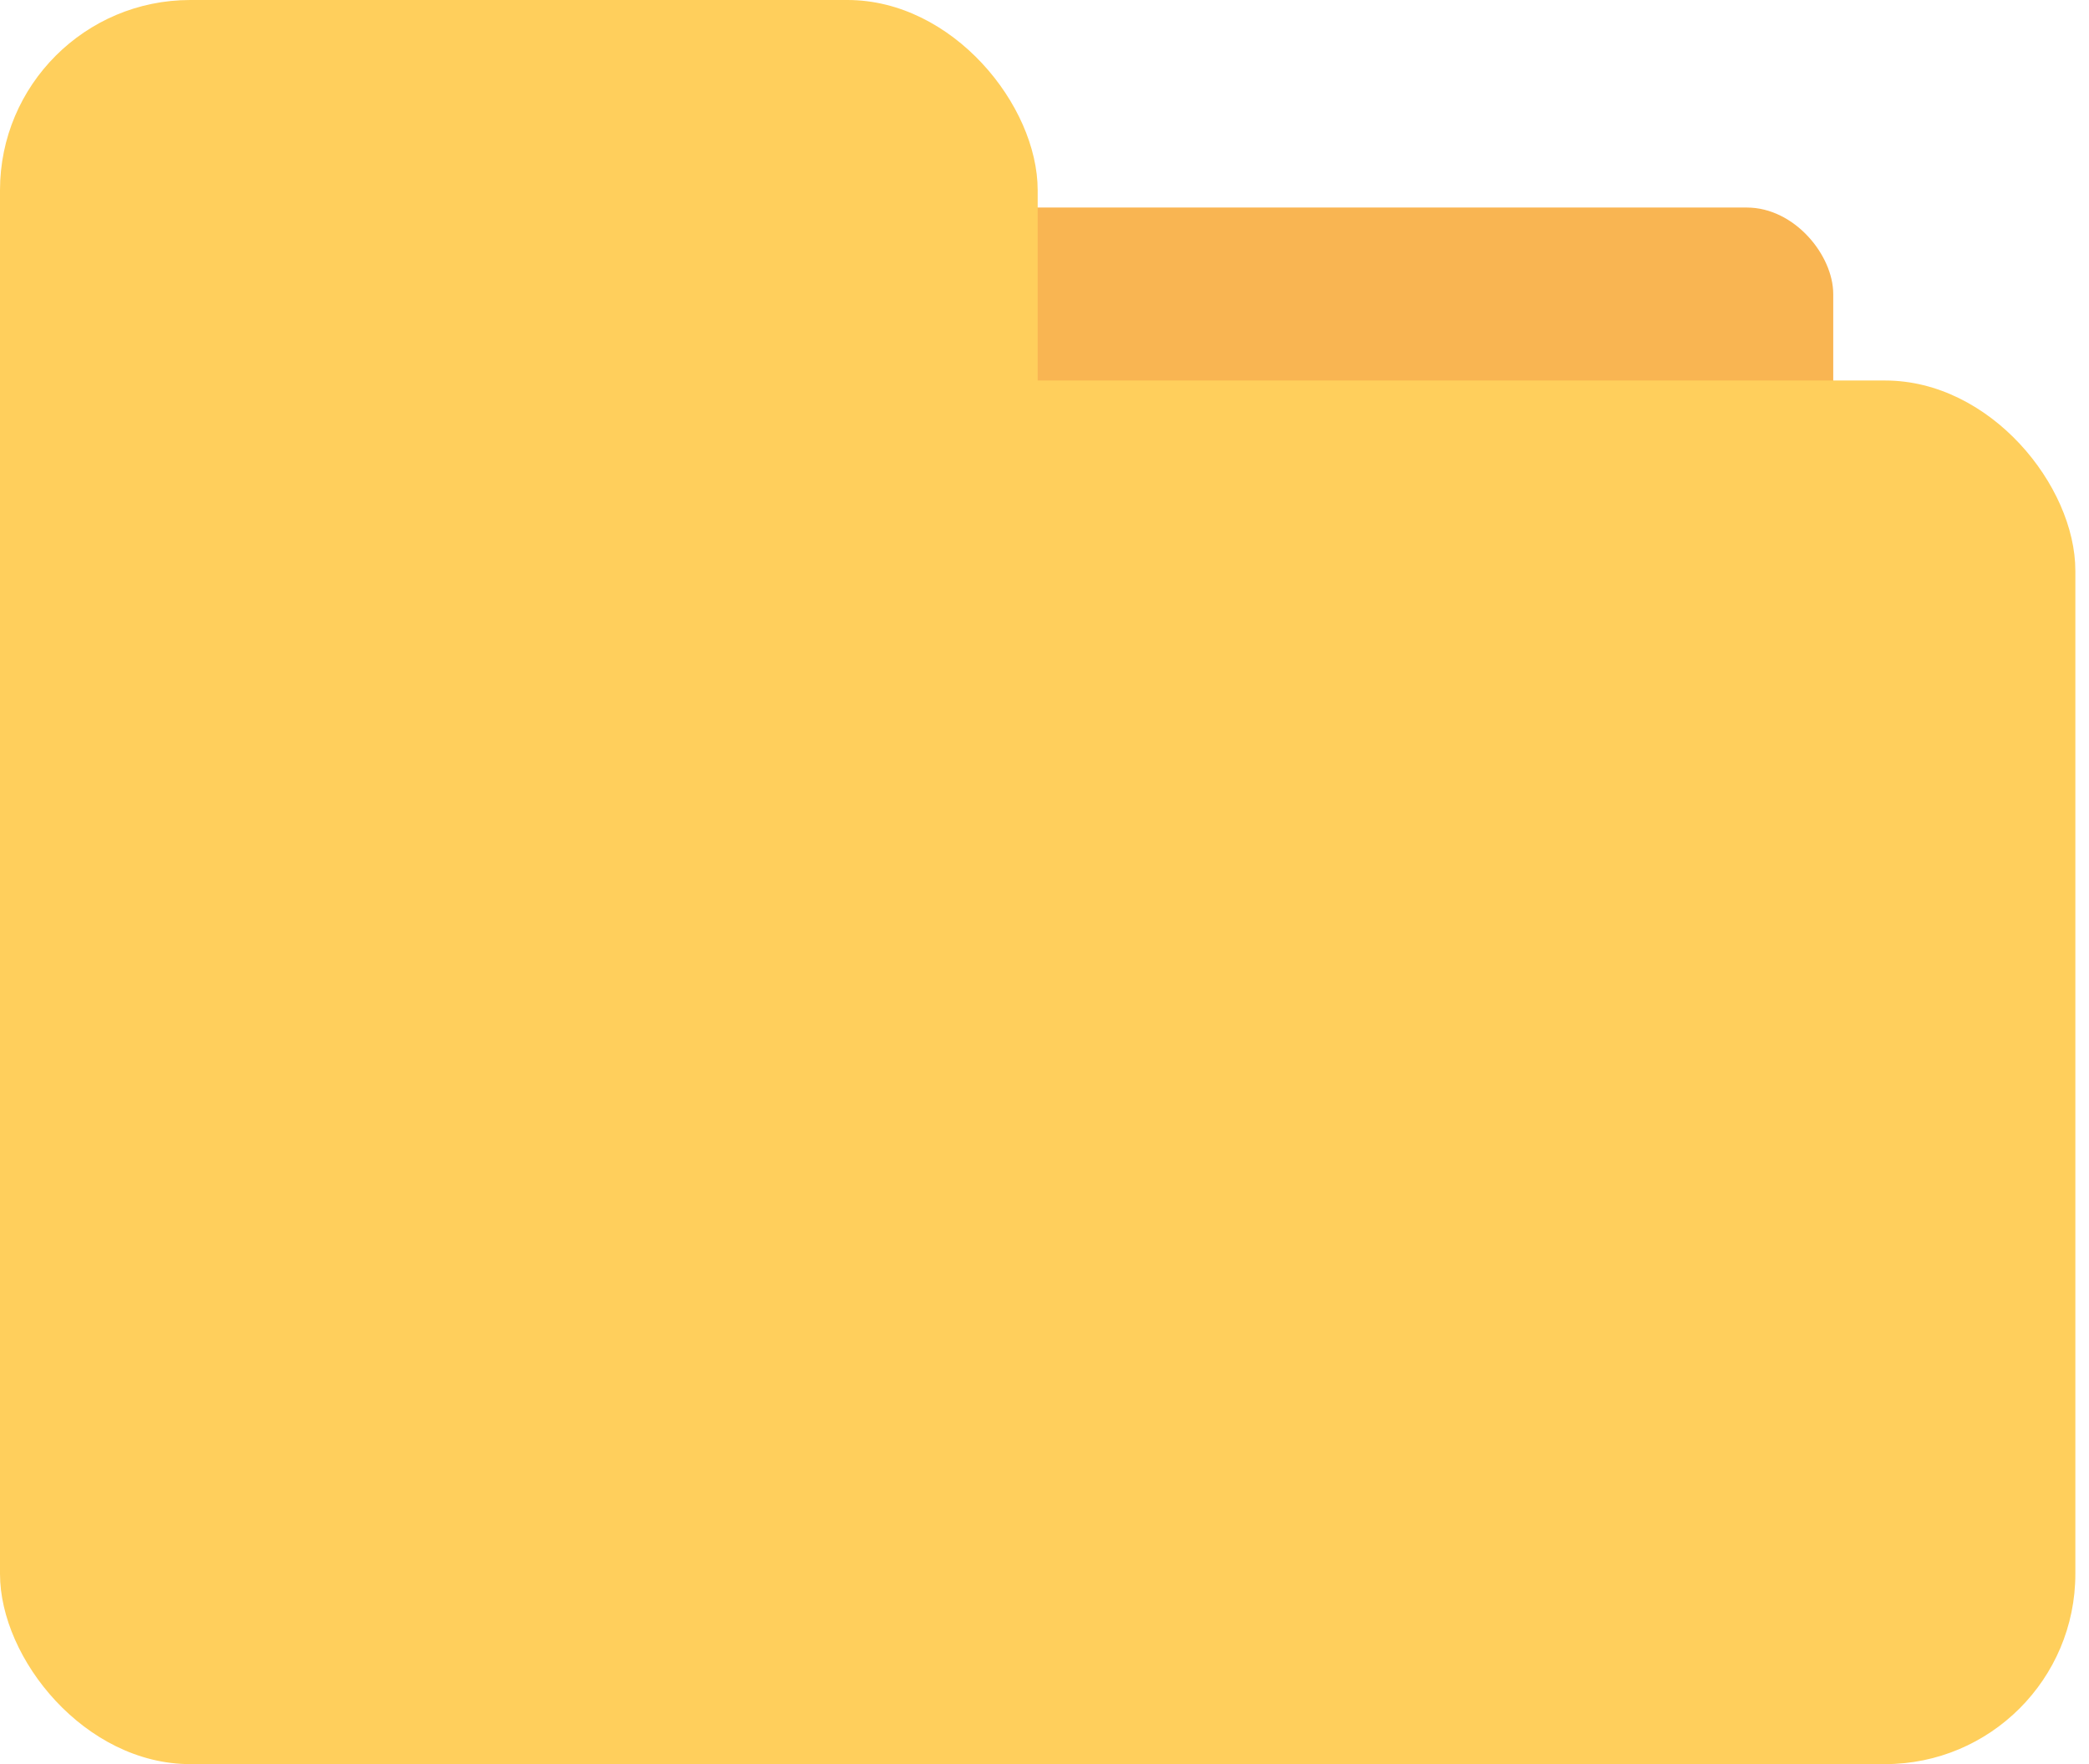
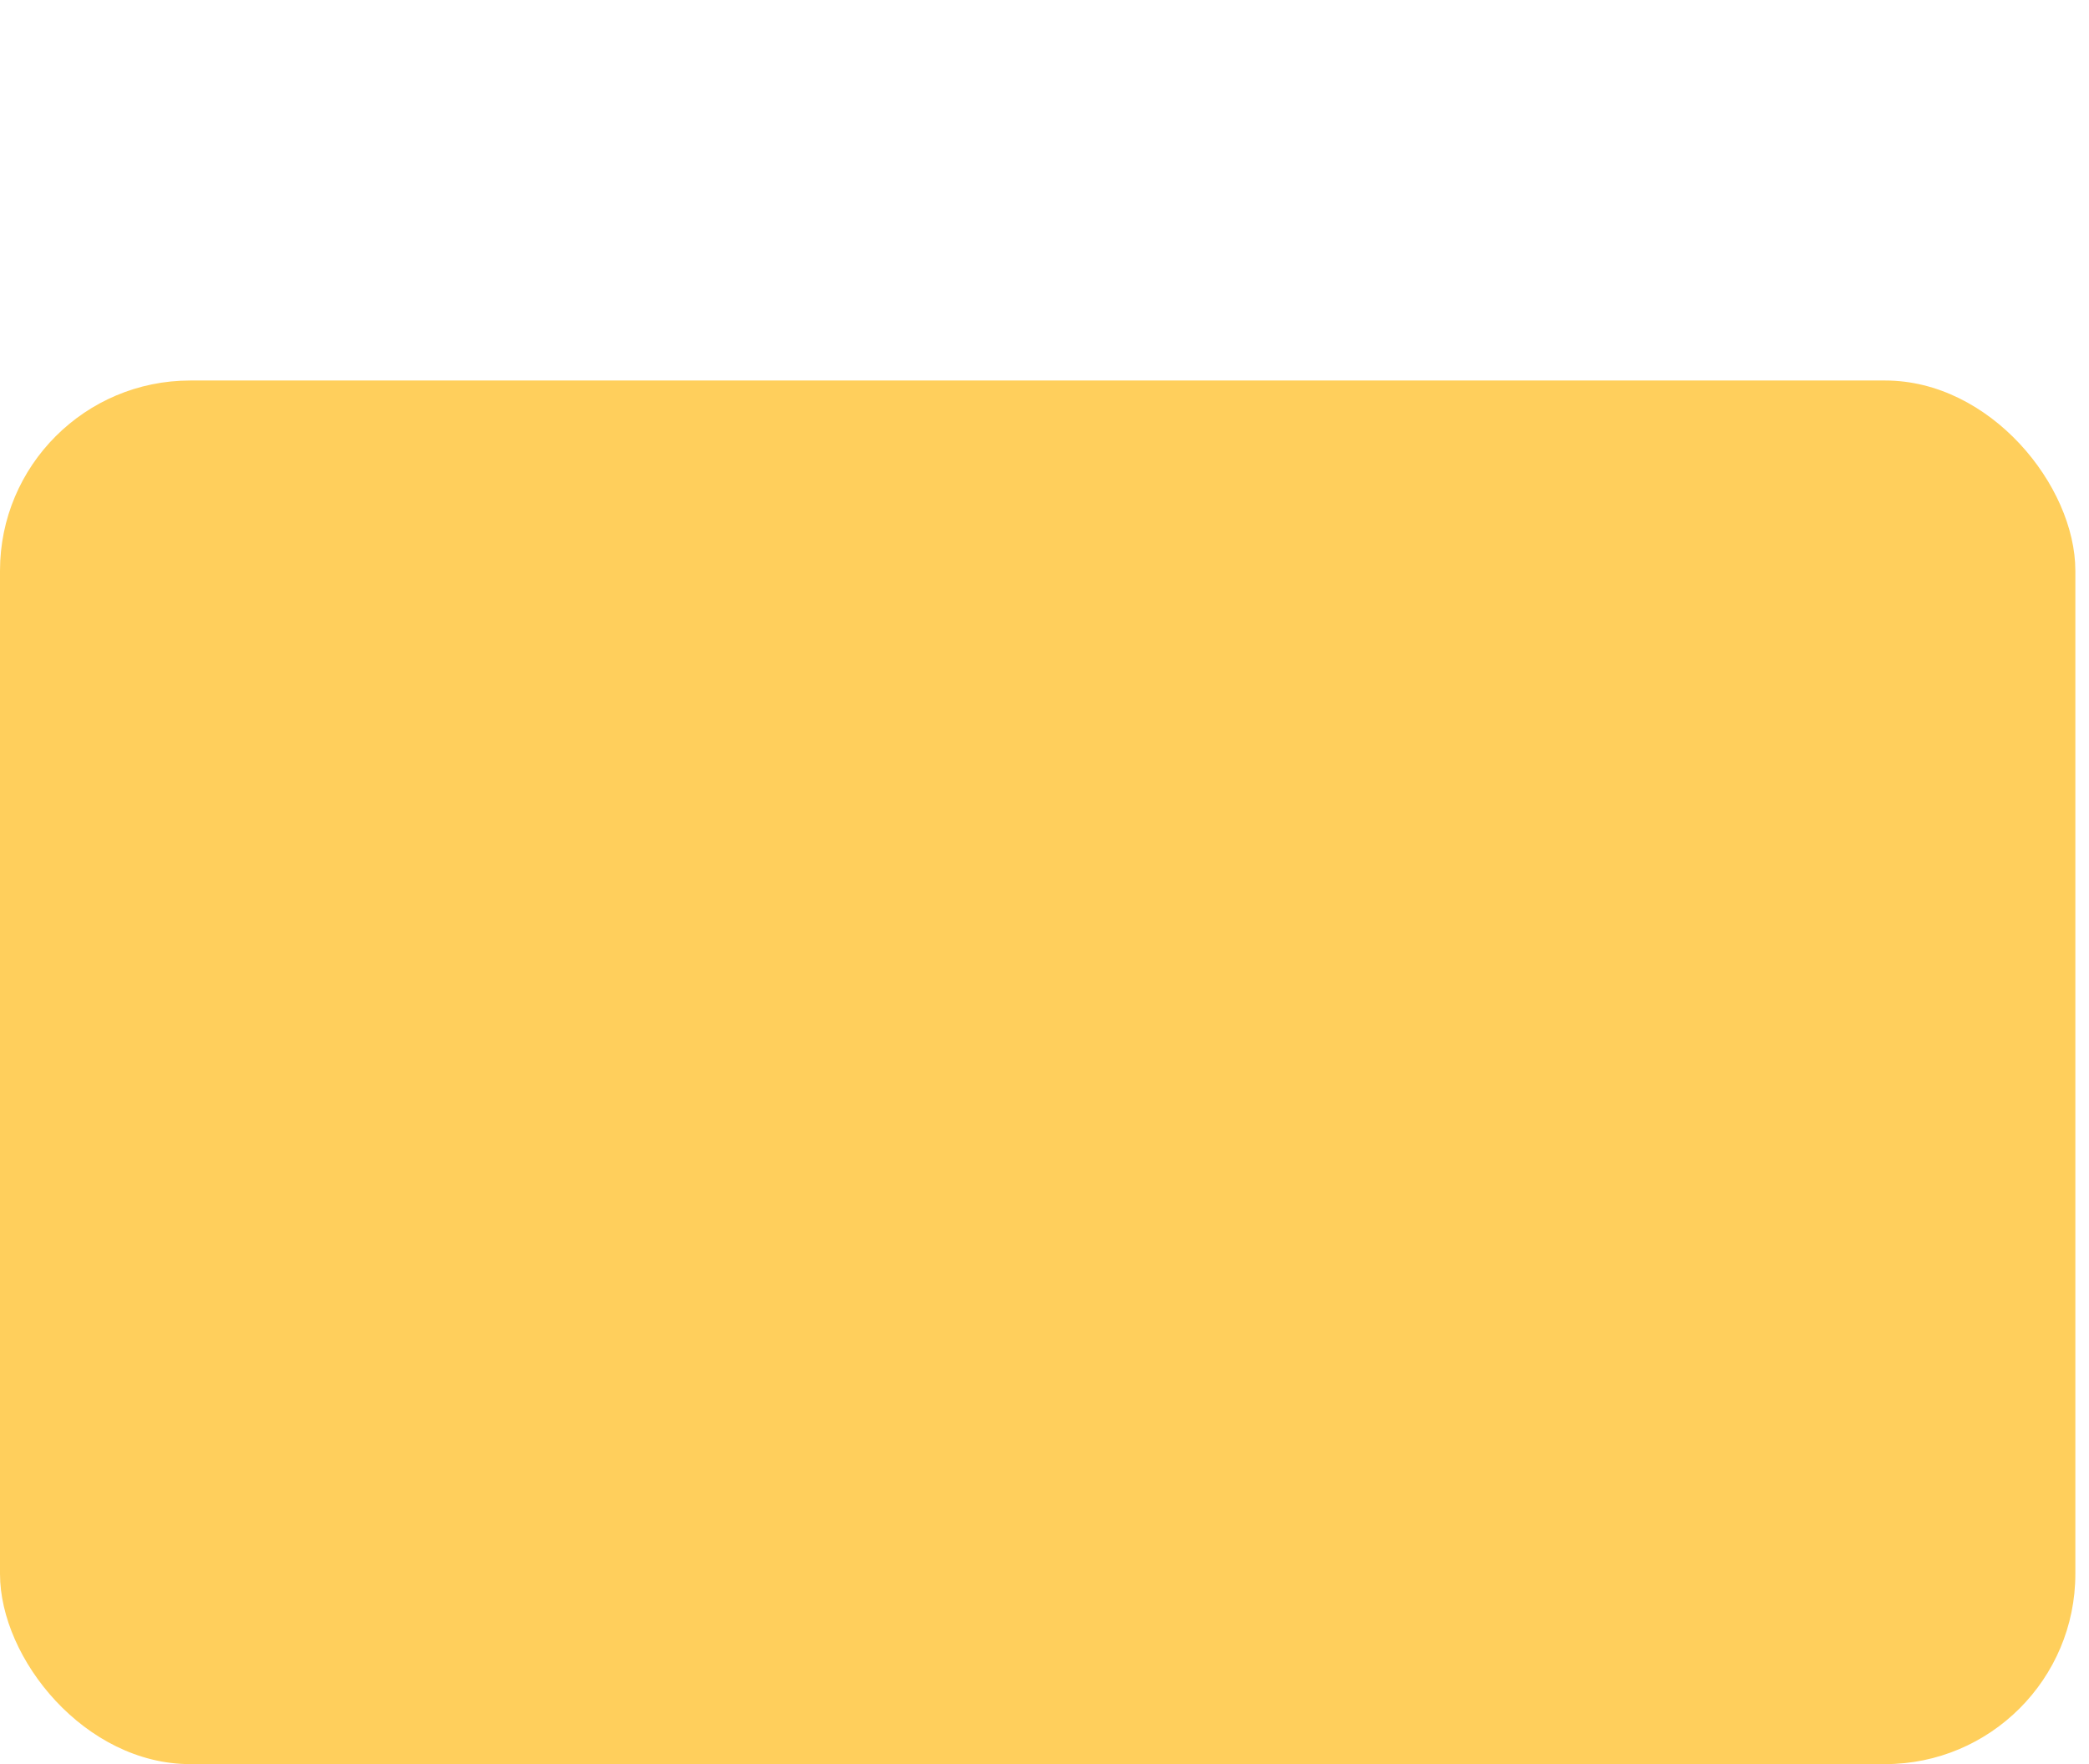
<svg xmlns="http://www.w3.org/2000/svg" width="90" height="76" viewBox="0 0 90 76" fill="none">
-   <rect x="5.216" y="8.941" width="73.765" height="39.49" rx="3.725" fill="#F9B552" />
  <rect y="16.393" width="89.412" height="59.608" rx="8.196" fill="#FFCF5C" />
-   <rect width="44.706" height="34.275" rx="8.196" fill="#FFCF5C" />
</svg>